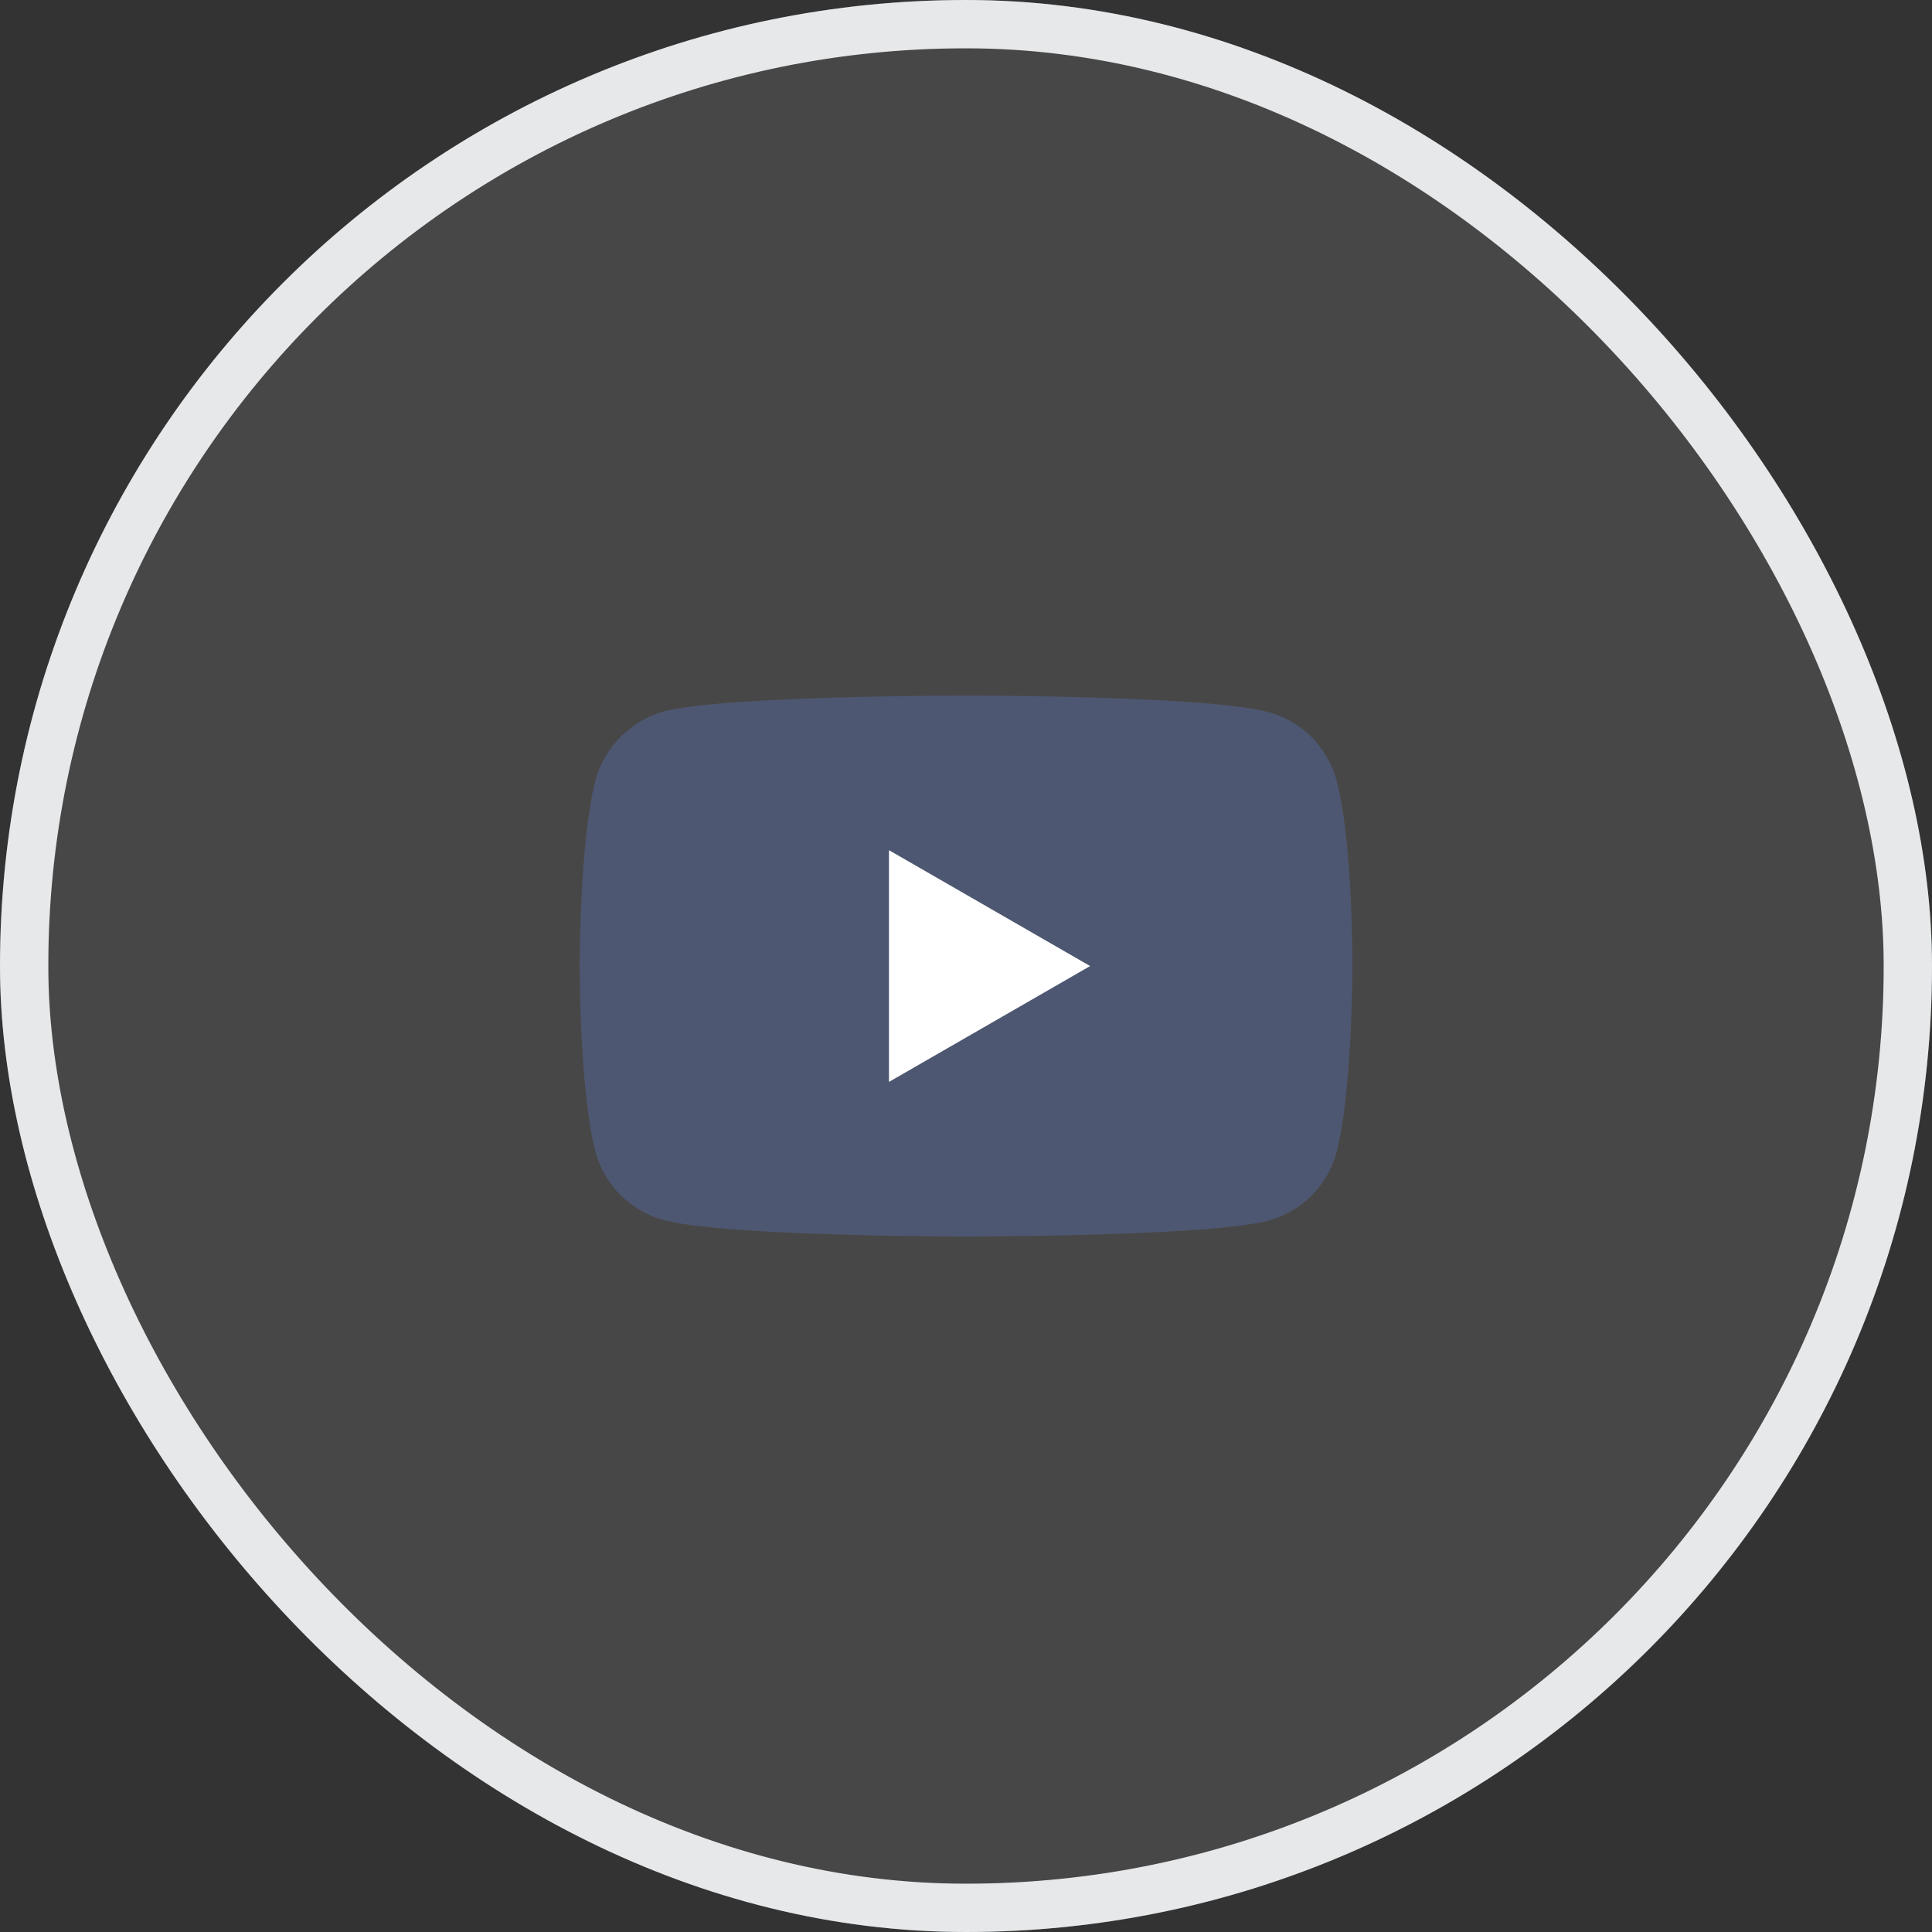
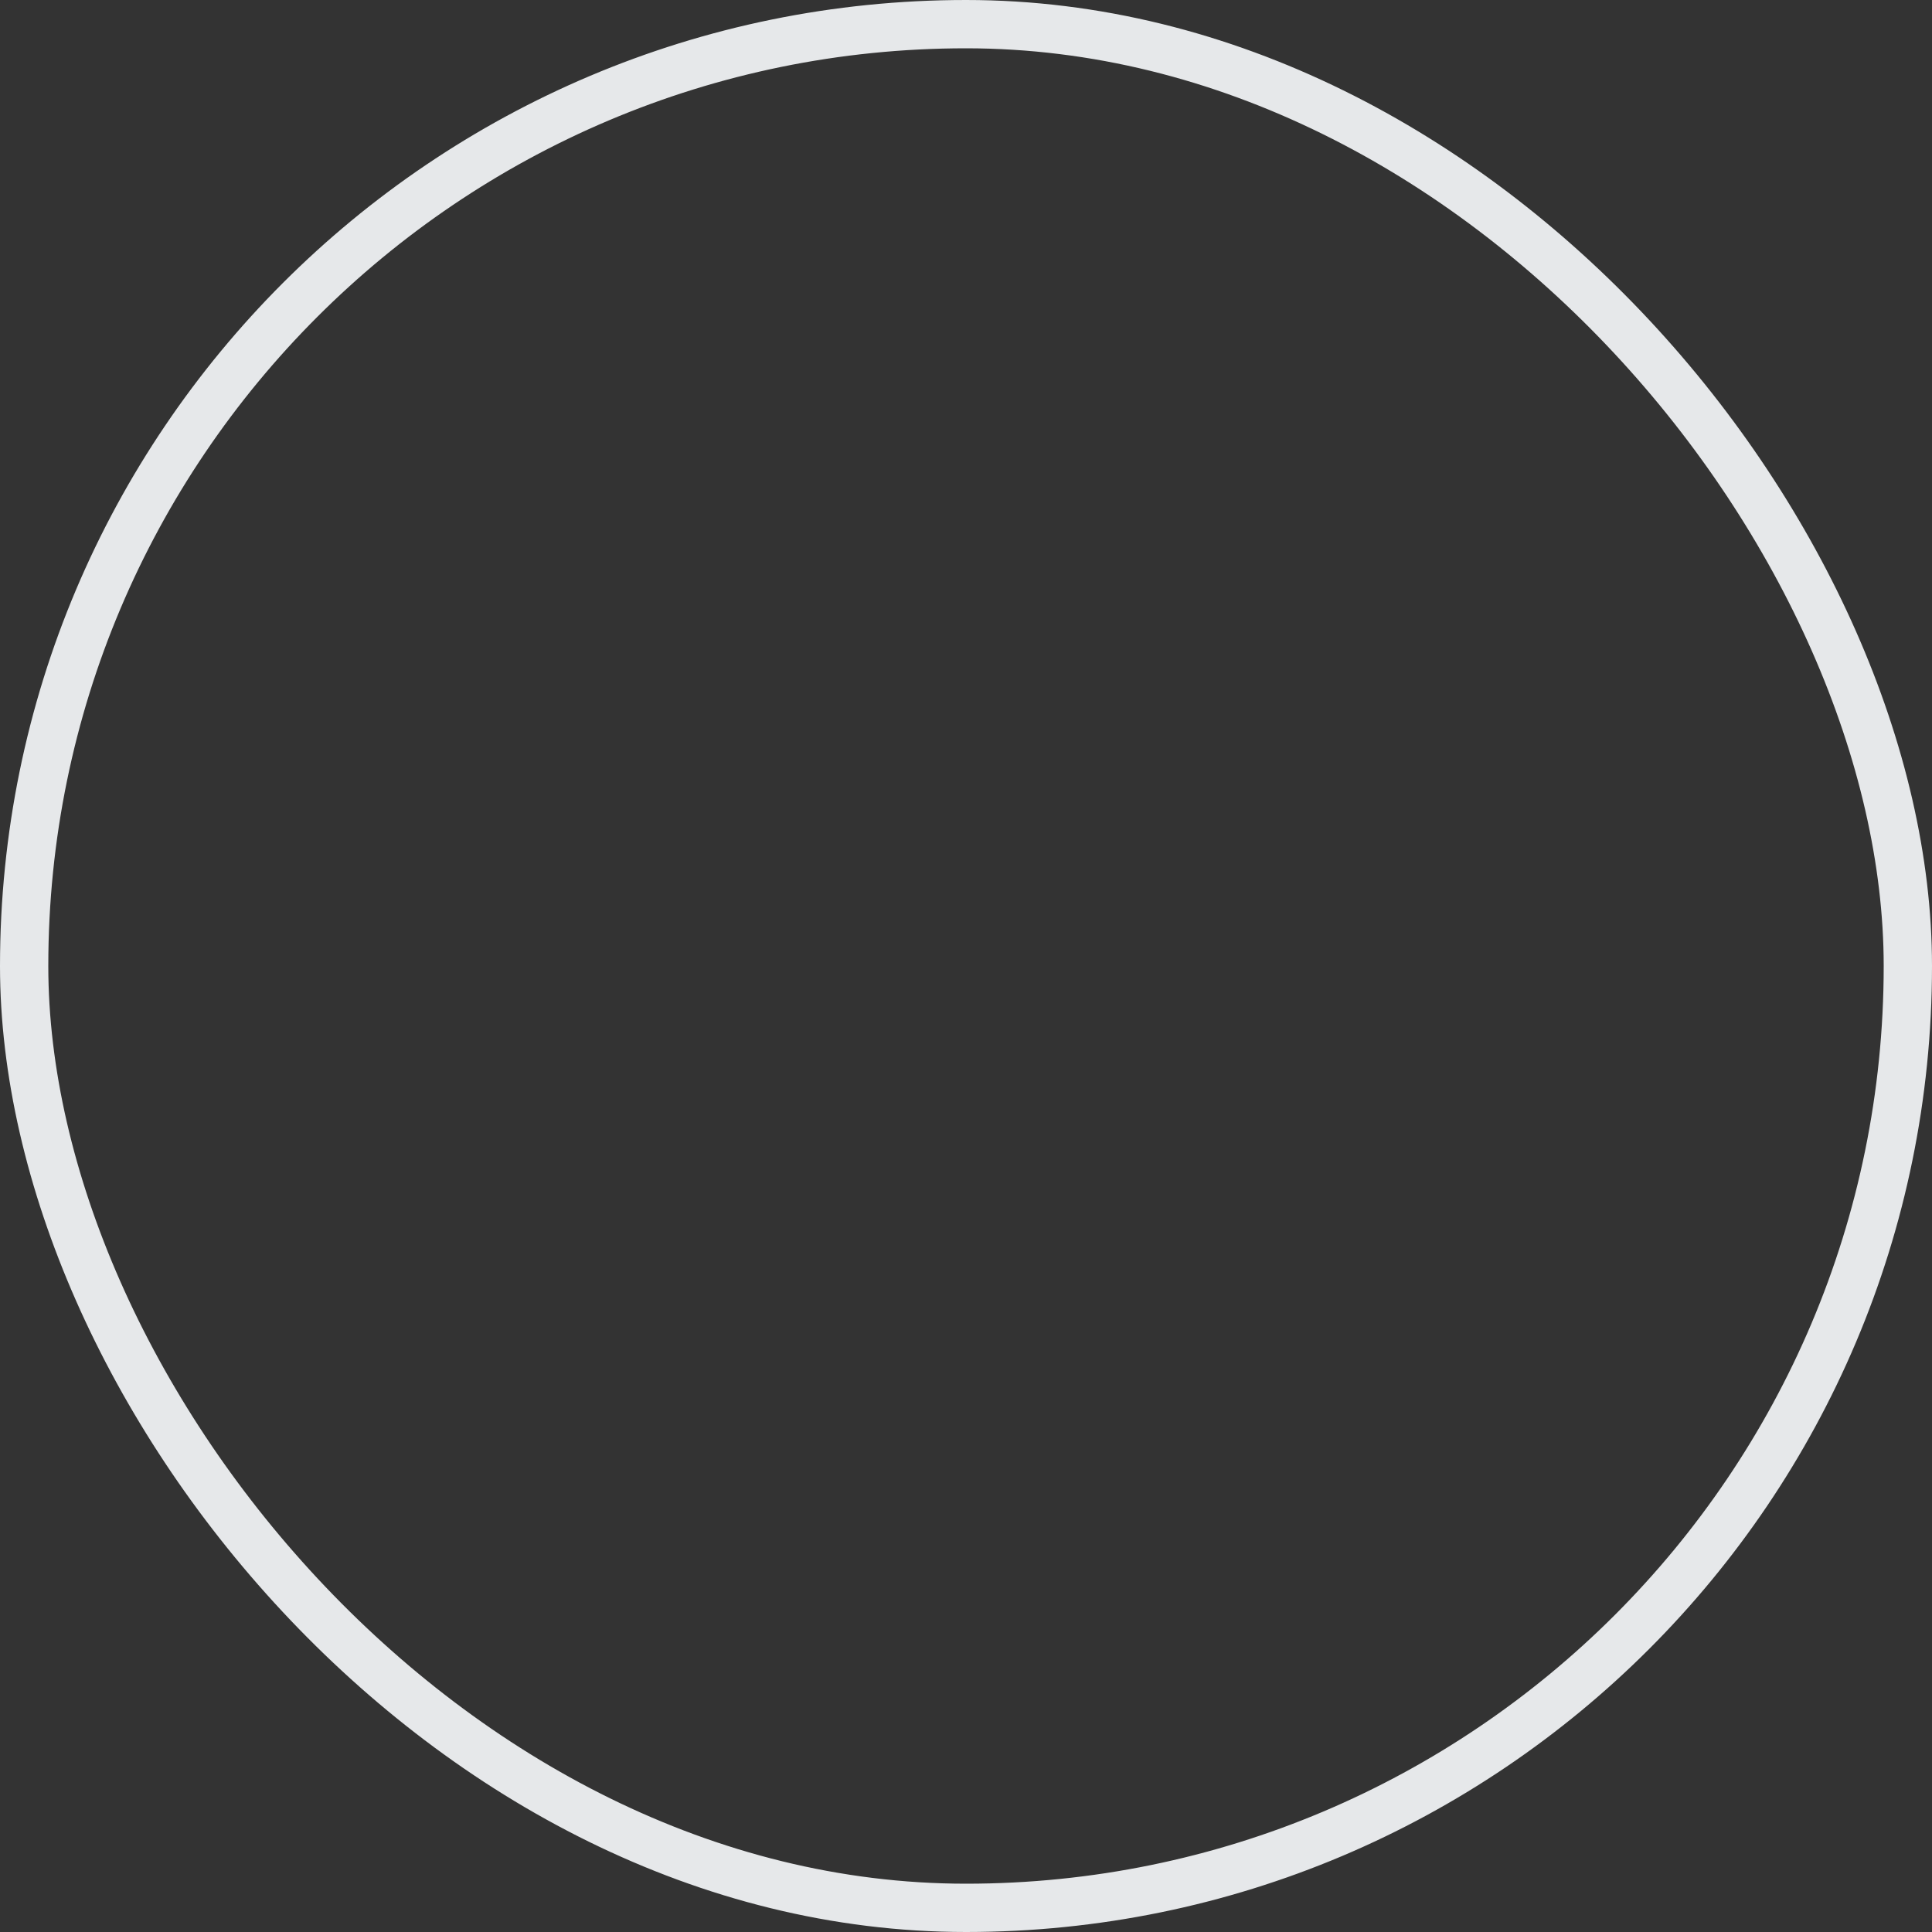
<svg xmlns="http://www.w3.org/2000/svg" width="40" height="40" viewBox="0 0 40 40" fill="none">
  <rect x="0" y="0" width="40" height="40" fill="#333333" stroke="none" />
  <g clip-path="url(#clip0_8406_22240)">
-     <rect x="0.5" y="0.5" width="39" height="39" rx="1.5" fill="white" fill-opacity="0.1" />
-     <rect x="0.5" y="0.5" width="39" height="39" rx="1.5" stroke="#586772" />
-     <path d="M27.67 16.153C27.486 15.467 26.946 14.927 26.26 14.743C25.008 14.4 20 14.4 20 14.4C20 14.4 14.992 14.4 13.74 14.729C13.068 14.914 12.514 15.467 12.329 16.153C12 17.405 12 20.001 12 20.001C12 20.001 12 22.611 12.329 23.85C12.514 24.535 13.054 25.075 13.74 25.26C15.005 25.602 20 25.602 20 25.602C20 25.602 25.008 25.602 26.26 25.273C26.946 25.088 27.486 24.548 27.67 23.863C28 22.611 28 20.014 28 20.014C28 20.014 28.013 17.405 27.67 16.153Z" fill="#4E5771" />
-     <path d="M18.405 22.4L22.57 20.001L18.405 17.602V22.4Z" fill="white" />
-   </g>
+     </g>
  <rect x="0.5" y="0.5" width="39" height="39" rx="19.5" stroke="#E6E8EA" />
  <defs>
    <clipPath id="clip0_8406_22240">
-       <rect width="40" height="40" rx="20" fill="white" />
-     </clipPath>
+       </clipPath>
  </defs>
</svg>